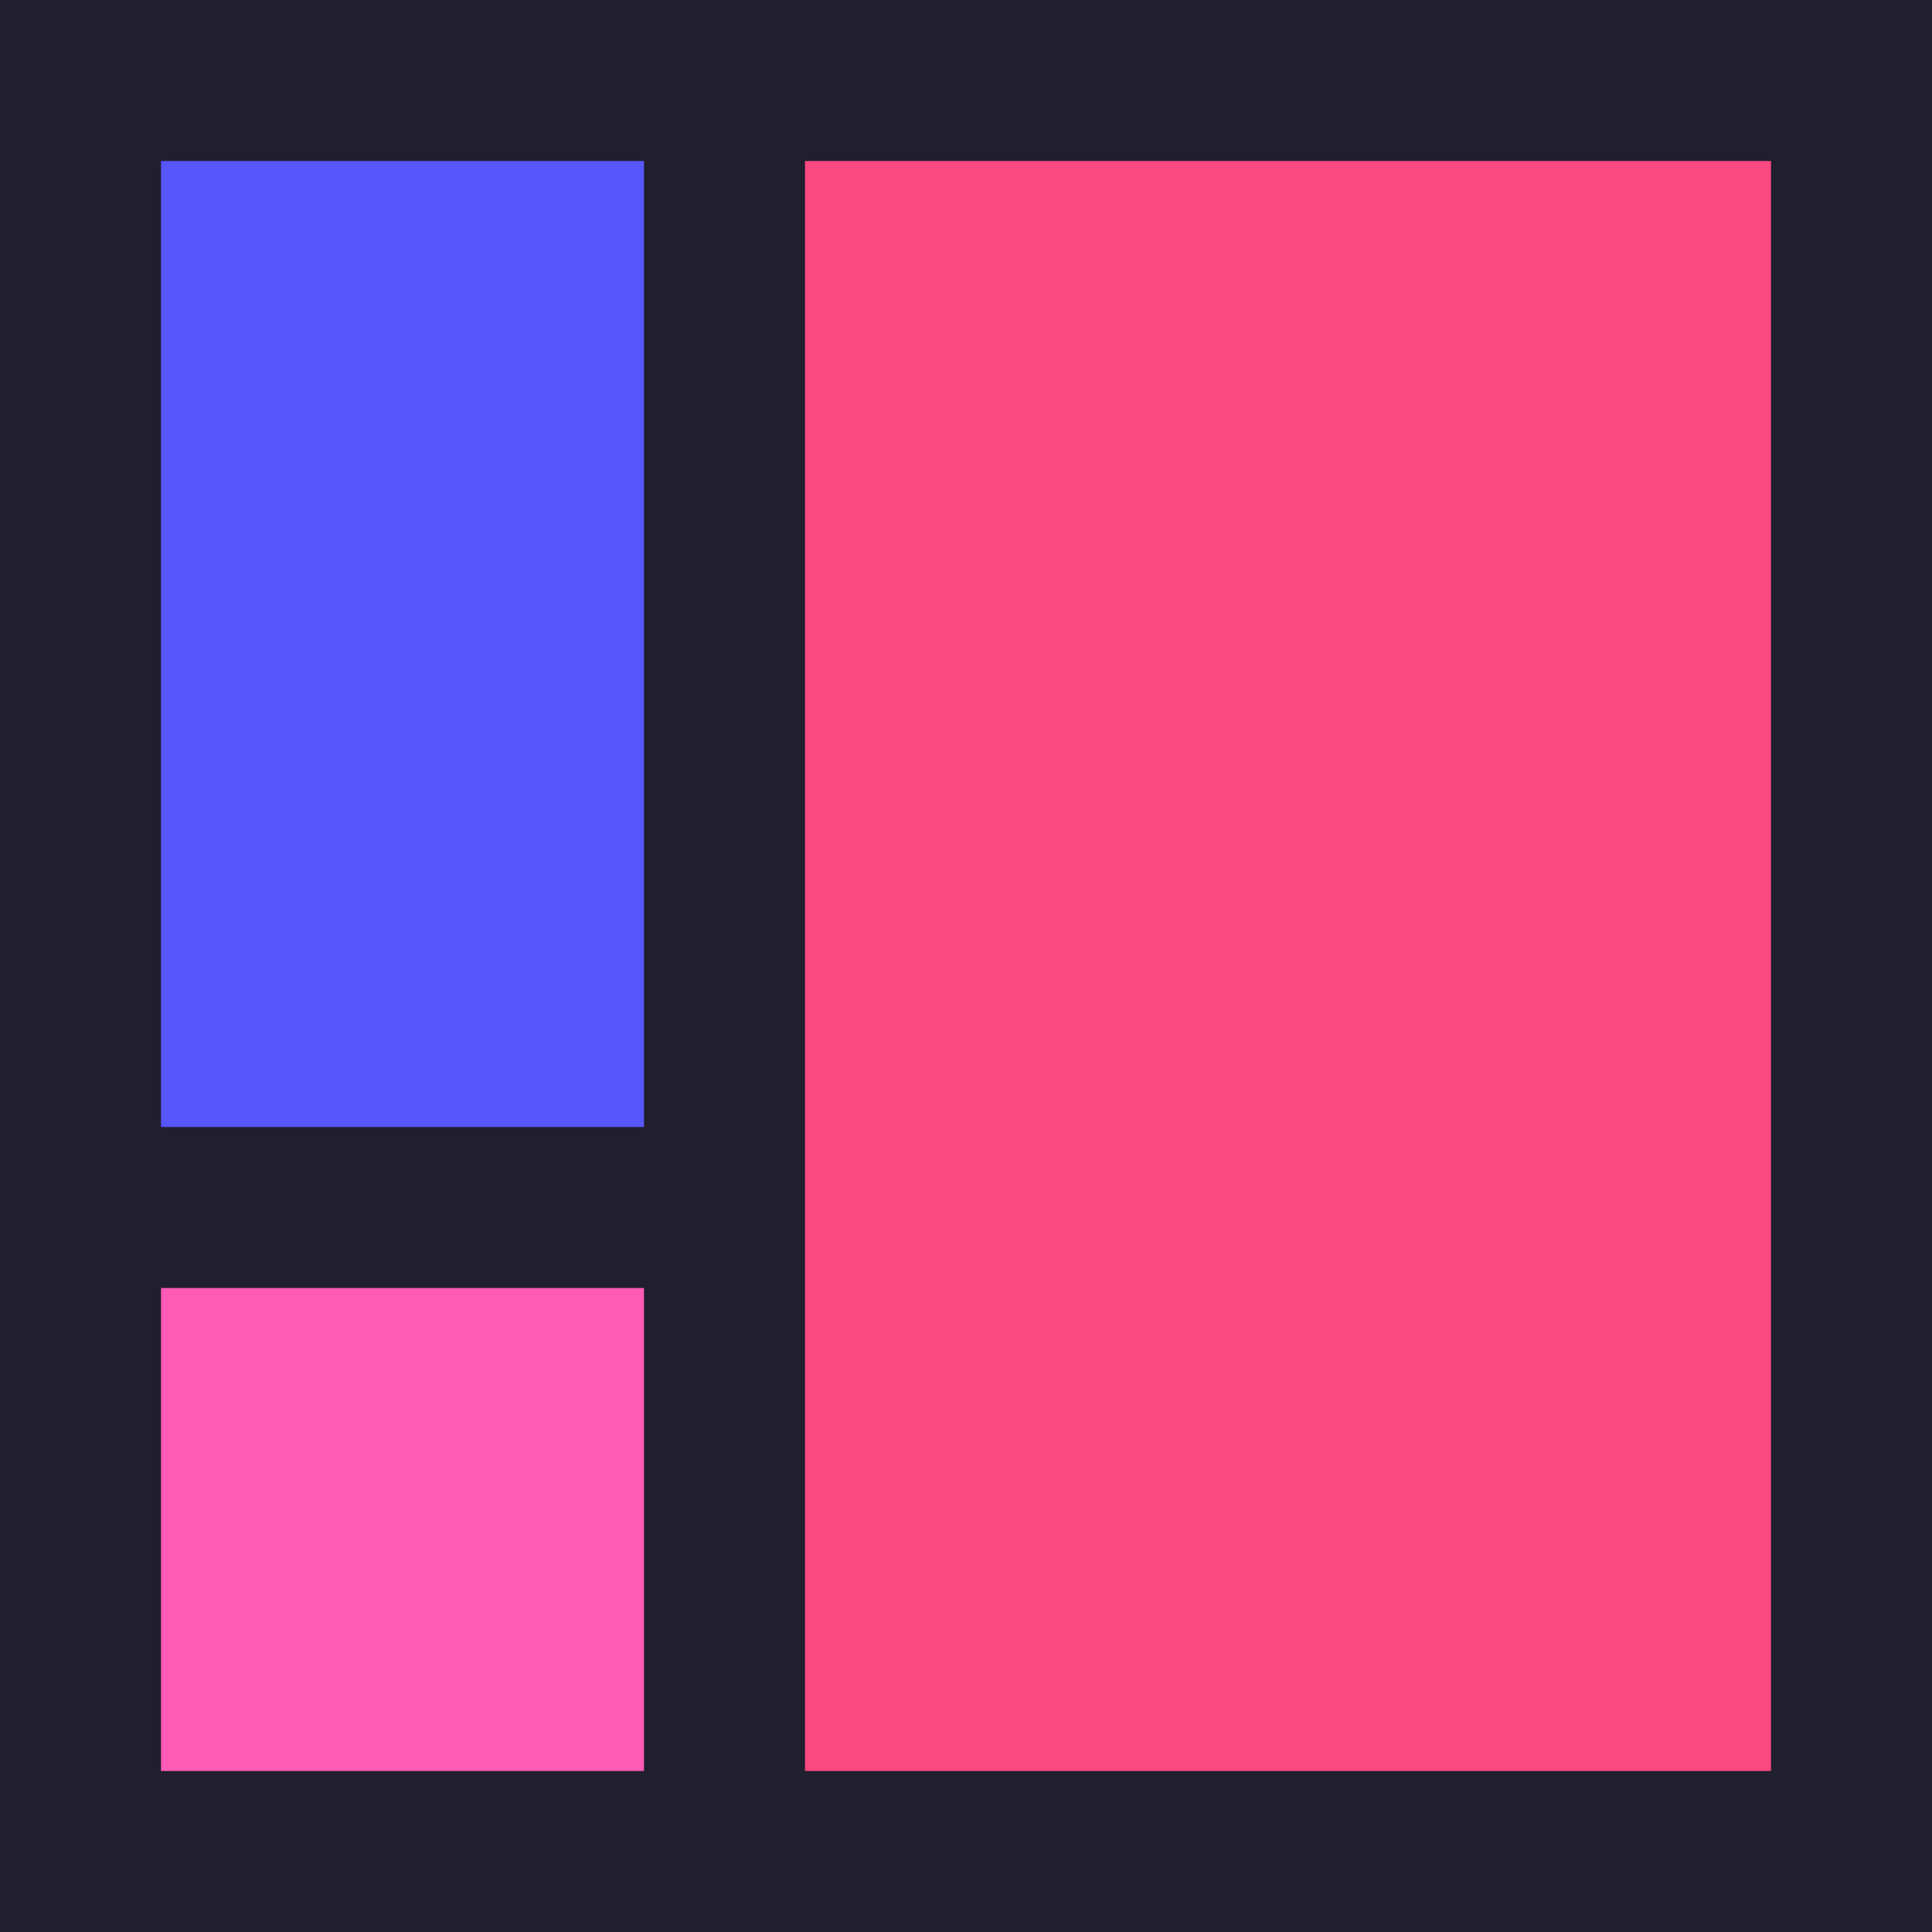
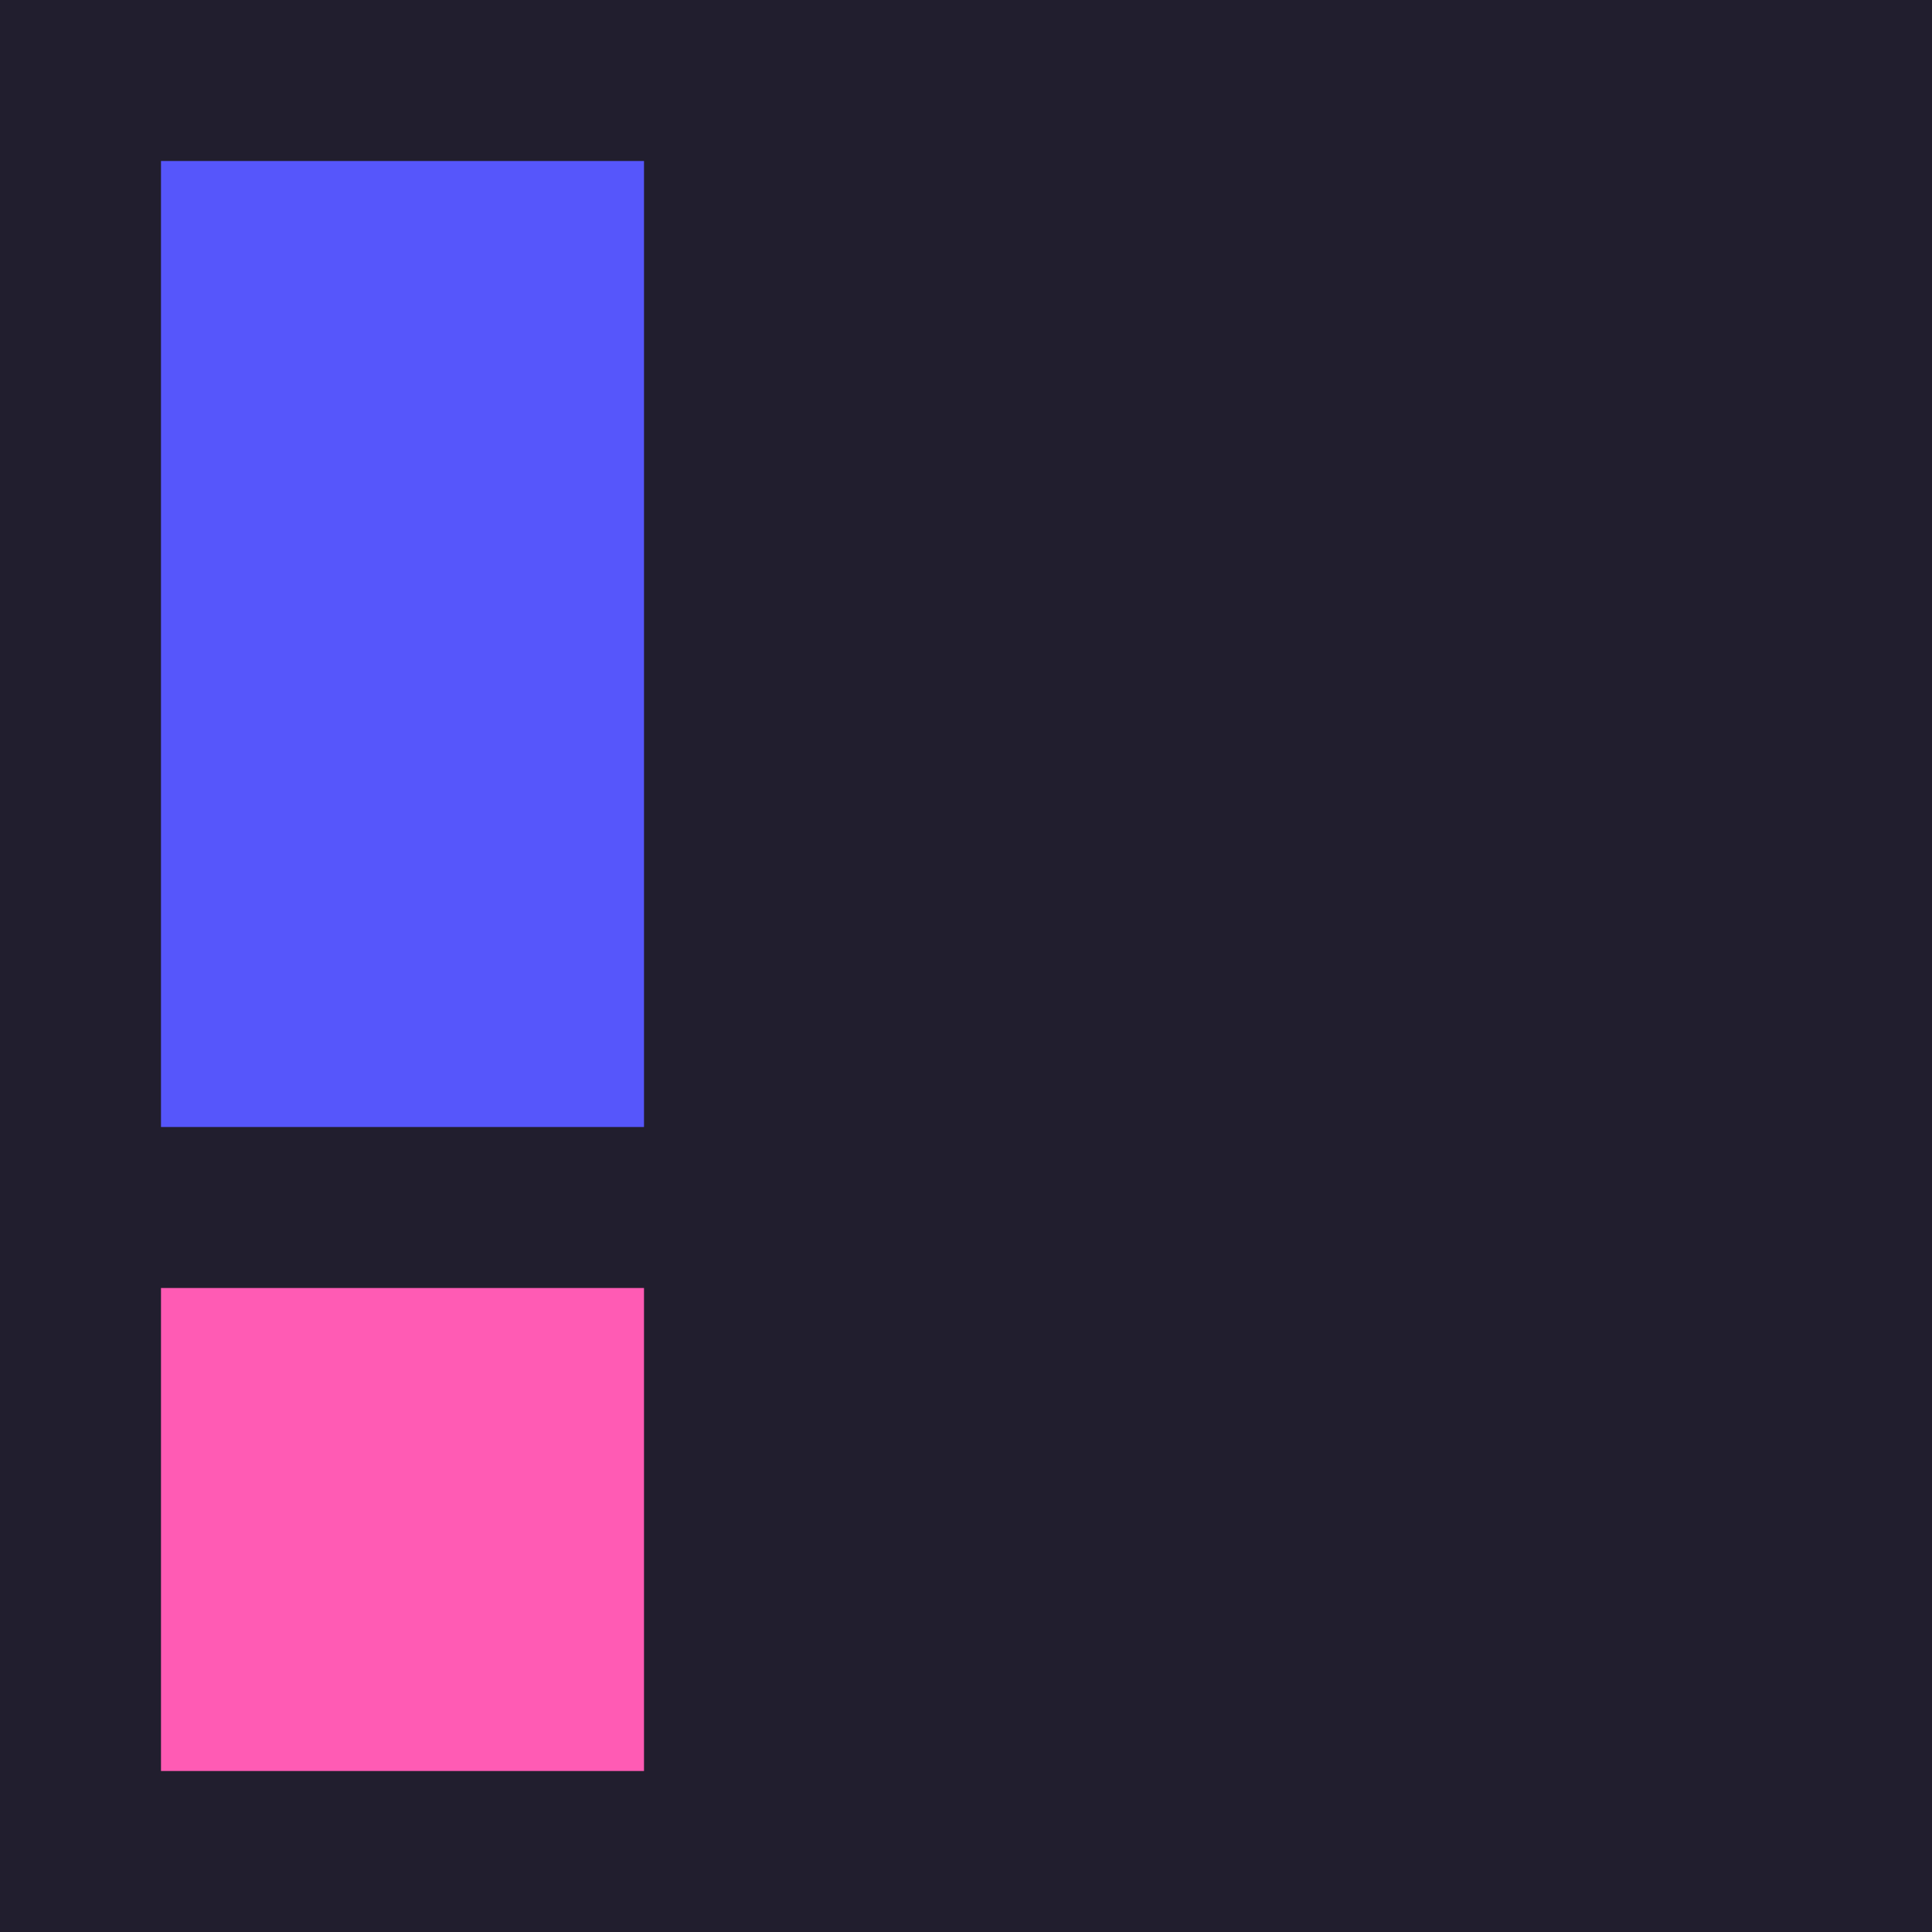
<svg xmlns="http://www.w3.org/2000/svg" width="24" height="24" xml:space="preserve" overflow="hidden">
  <g transform="translate(-628 -348)">
    <path d="M652 348 652 372 628 372 628 348Z" fill="#211E2E" />
-     <path d="M650 350 650 370 638 370 638 350Z" fill="#FD4982" />
    <path d="M636 350 636 362 630 362 630 350Z" fill="#5656FB" />
    <path d="M636 364 636 370 630 370 630 364Z" fill="#FF5BB4" />
  </g>
</svg>